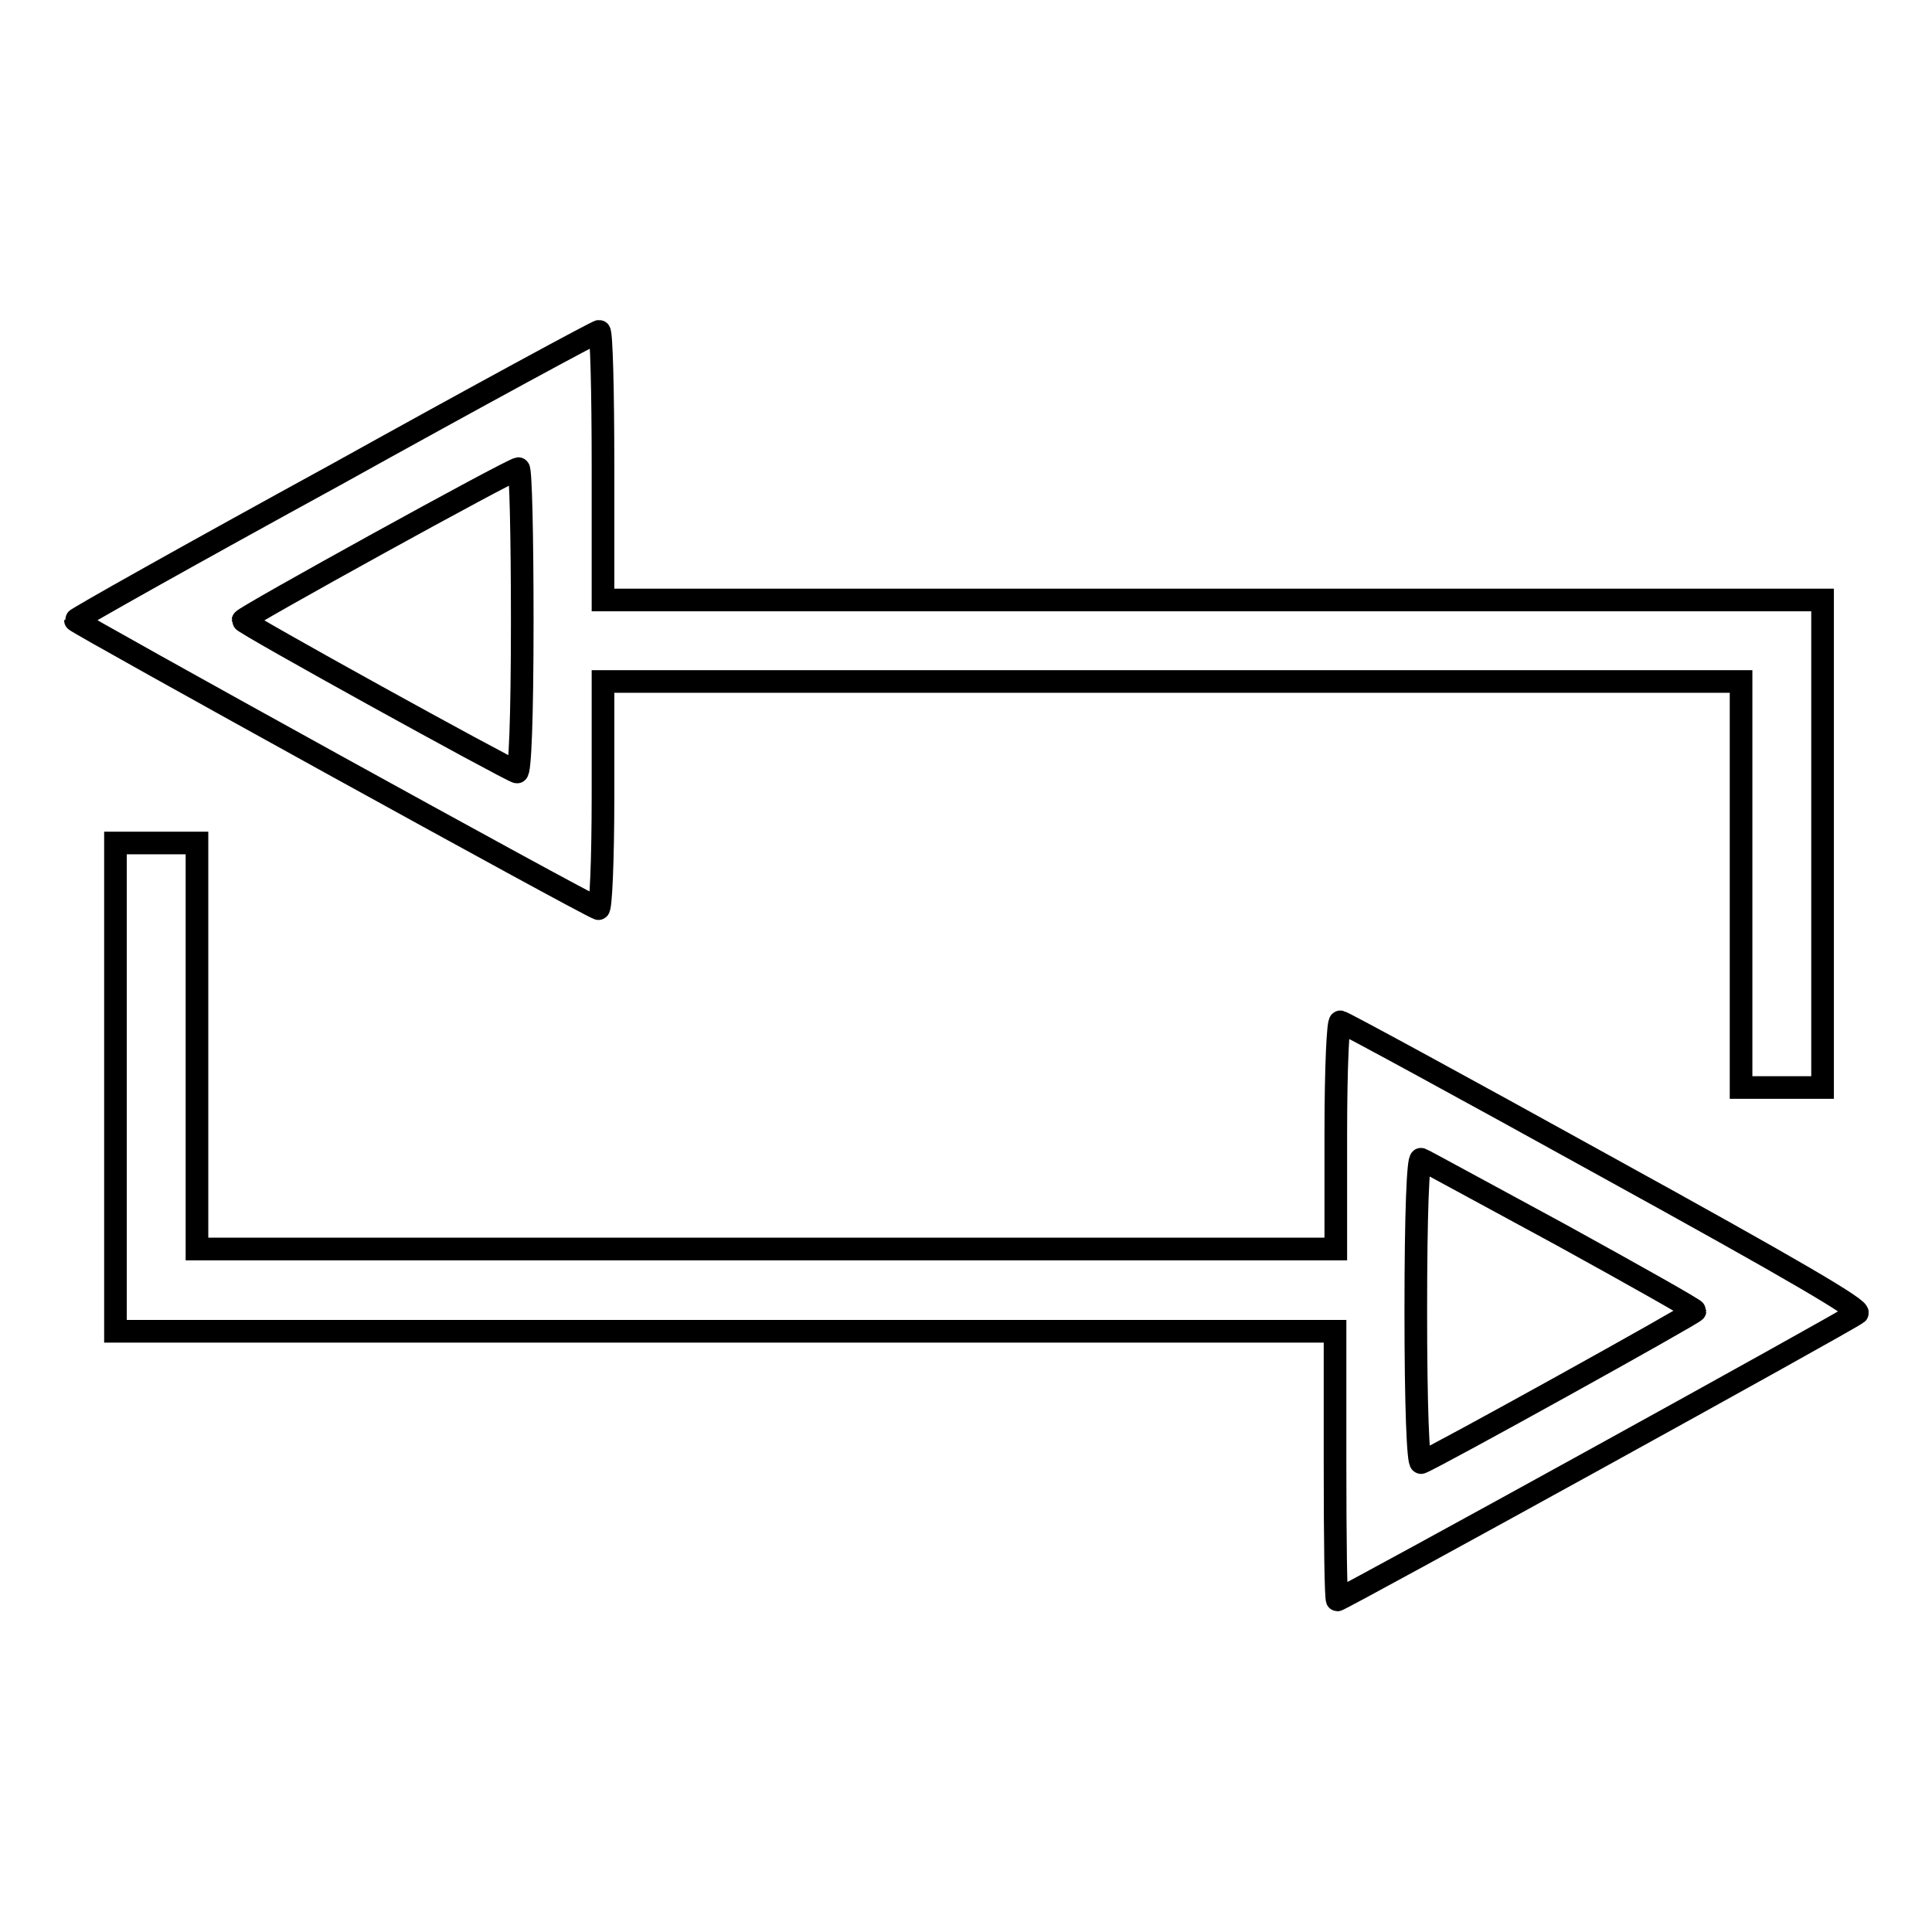
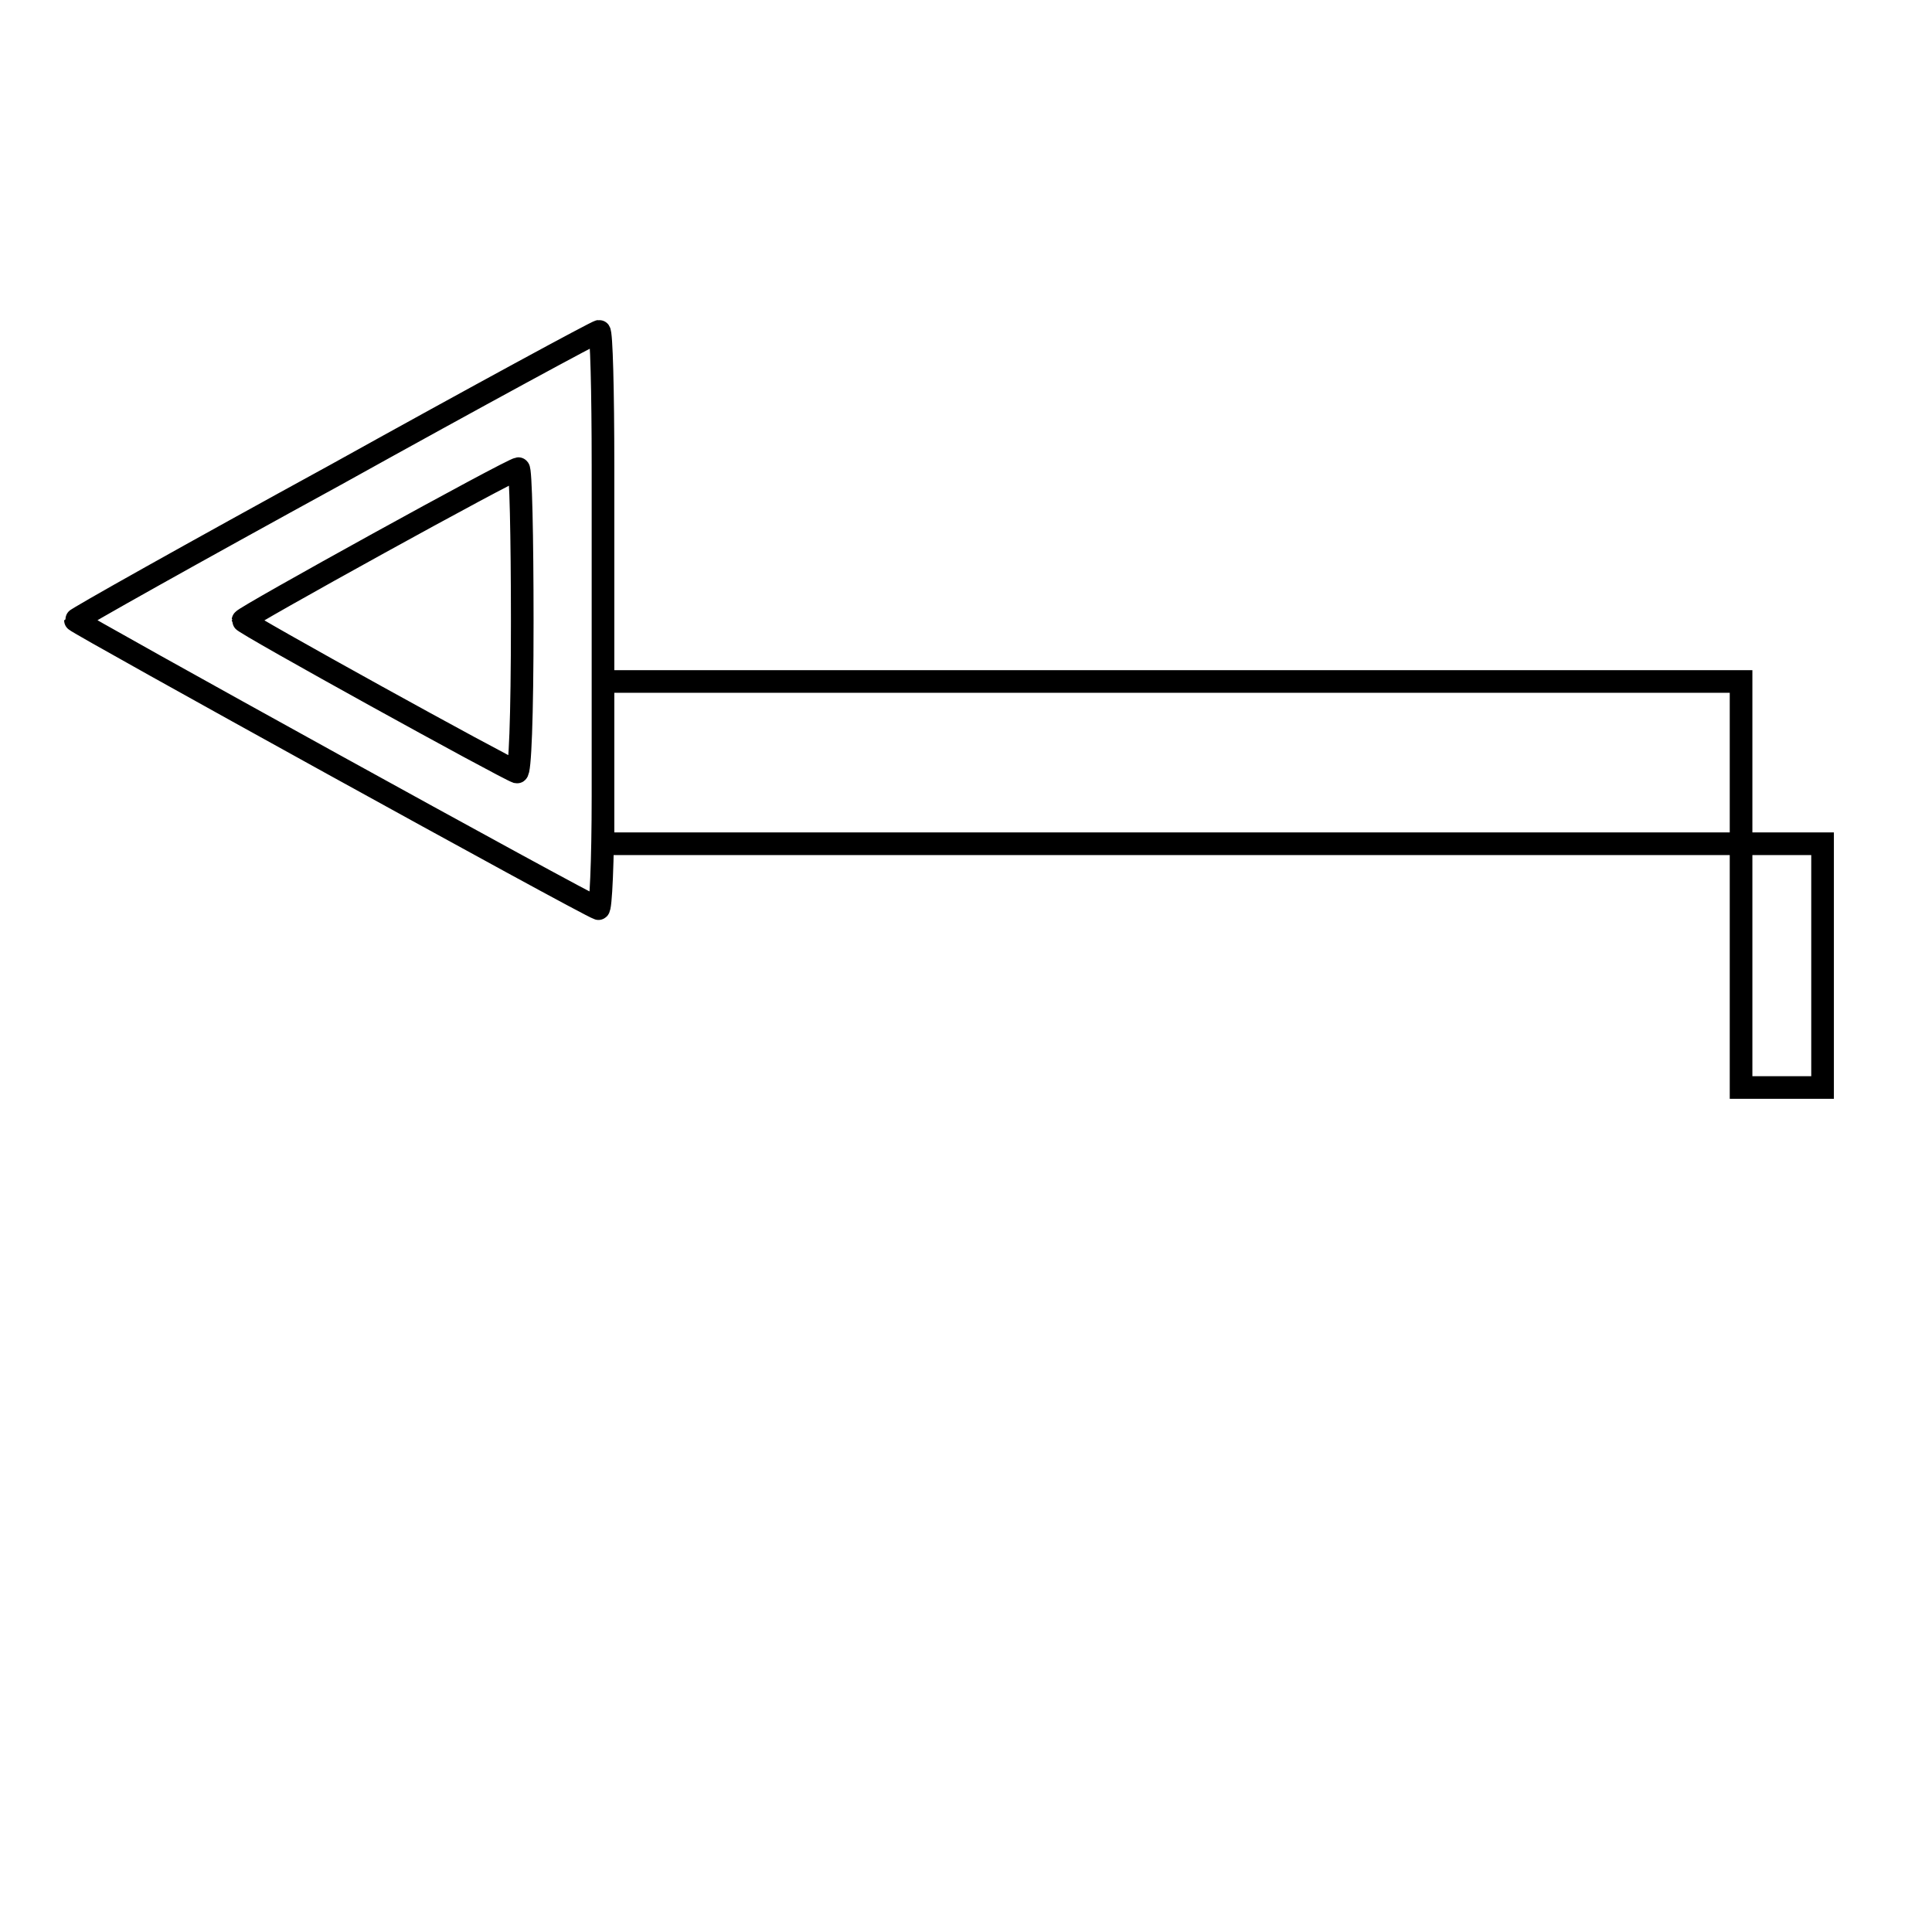
<svg xmlns="http://www.w3.org/2000/svg" version="1.1" x="0px" y="0px" viewBox="0 0 256 256" enable-background="new 0 0 256 256" xml:space="preserve">
  <g>
    <g>
      <g>
-         <path stroke-width="3" fill-opacity="0" stroke="#000000" d="M44.5,62.9C25.5,73.3,10,82,10,82.2c0,0.3,67.7,37.7,69.3,38.2c0.3,0.1,0.6-6.1,0.6-14.9V90.3h75.4h75.4v26.9v26.9h5.4h5.4v-32.3V79.5h-80.8H79.9V61.7c0-9.8-0.2-17.8-0.5-17.8C79.1,43.9,63.4,52.4,44.5,62.9z M69.2,82.3c0,13-0.3,20.1-0.7,20c-1.5-0.5-36.3-19.7-36.3-20.1c0-0.4,35.7-20.1,36.5-20.1C69,62,69.2,71.1,69.2,82.3z" />
-         <path stroke-width="3" fill-opacity="0" stroke="#000000" d="M15.3,144.1v32.3h80.8h80.8v17.8c0,9.8,0.1,17.8,0.3,17.8c0.5,0,68-37.2,68.9-38c0.5-0.5-8-5.5-33.6-19.6c-18.8-10.4-34.6-19-34.9-19c-0.3-0.1-0.6,5.9-0.6,14.9v15.2h-75.4H26.1v-26.9v-26.9h-5.4h-5.4V144.1z M206.8,163.6c9.8,5.4,17.8,9.9,17.8,10.1c0,0.3-34.8,19.6-36.3,20.1c-0.4,0.1-0.7-7.5-0.7-20.1c0-13.1,0.3-20.2,0.7-20.1C188.6,153.7,197,158.3,206.8,163.6z" />
+         <path stroke-width="3" fill-opacity="0" stroke="#000000" d="M44.5,62.9C25.5,73.3,10,82,10,82.2c0,0.3,67.7,37.7,69.3,38.2c0.3,0.1,0.6-6.1,0.6-14.9V90.3h75.4h75.4v26.9v26.9h5.4h5.4v-32.3h-80.8H79.9V61.7c0-9.8-0.2-17.8-0.5-17.8C79.1,43.9,63.4,52.4,44.5,62.9z M69.2,82.3c0,13-0.3,20.1-0.7,20c-1.5-0.5-36.3-19.7-36.3-20.1c0-0.4,35.7-20.1,36.5-20.1C69,62,69.2,71.1,69.2,82.3z" />
      </g>
    </g>
  </g>
</svg>